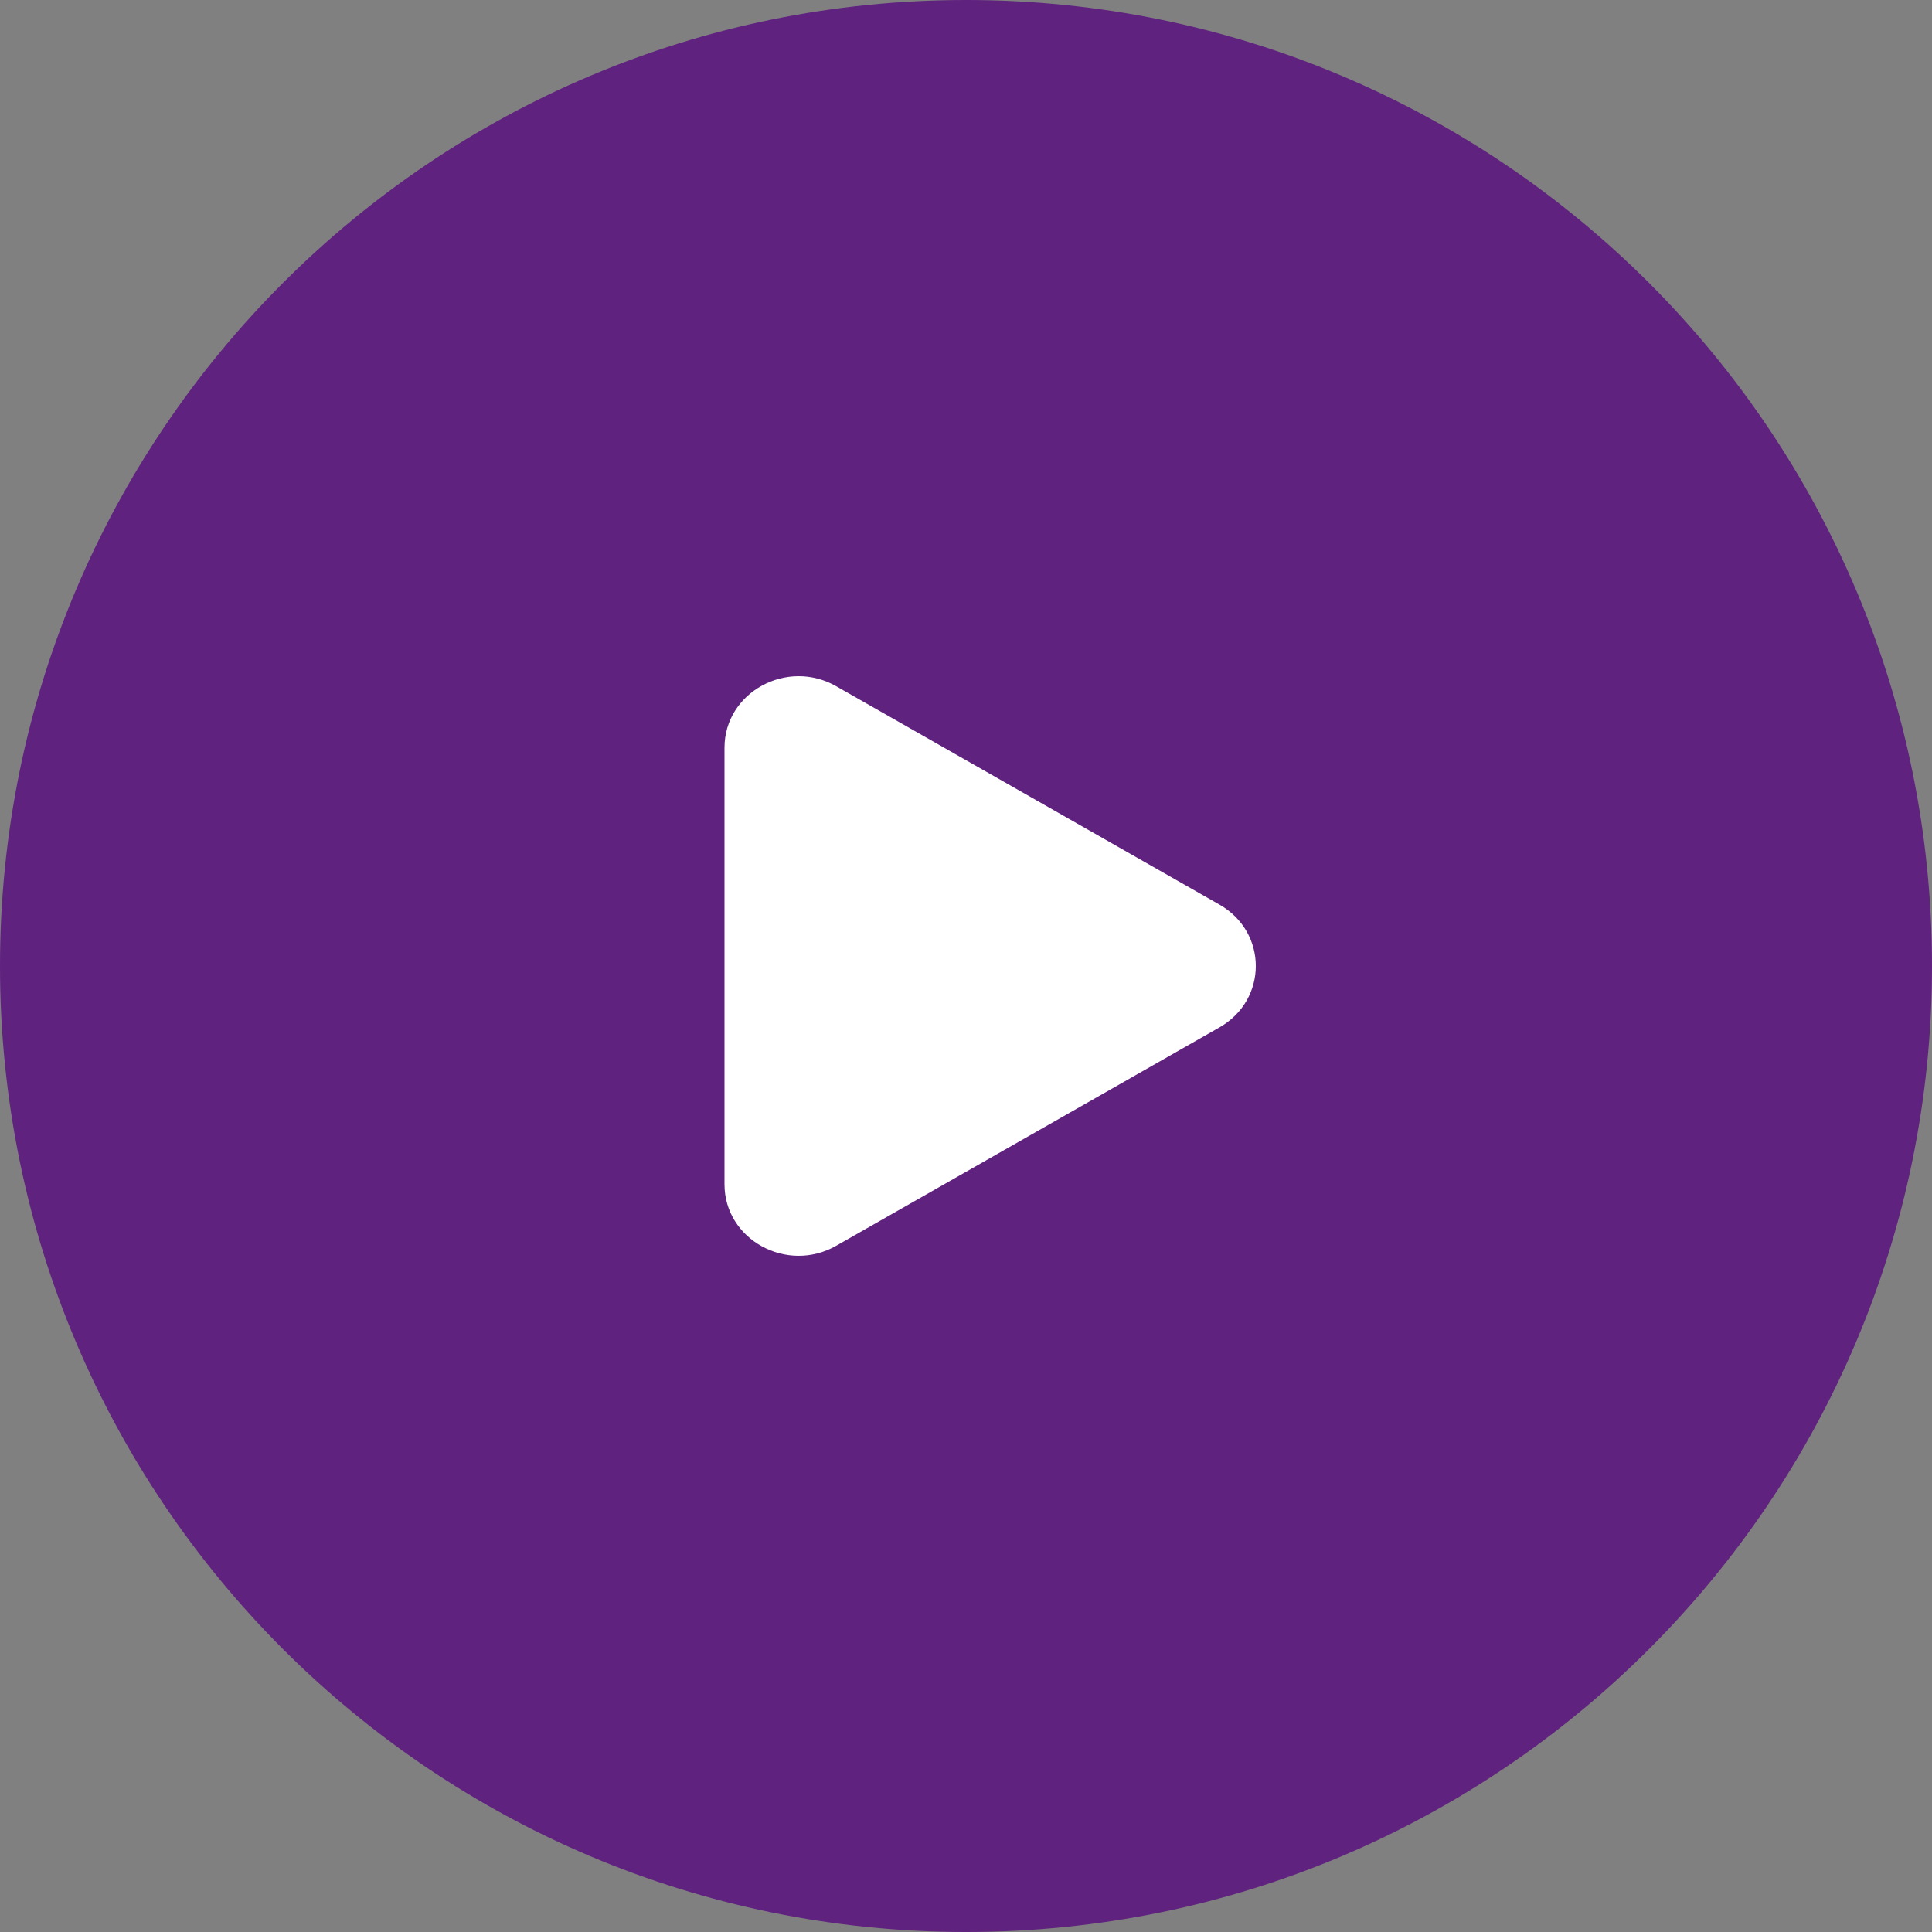
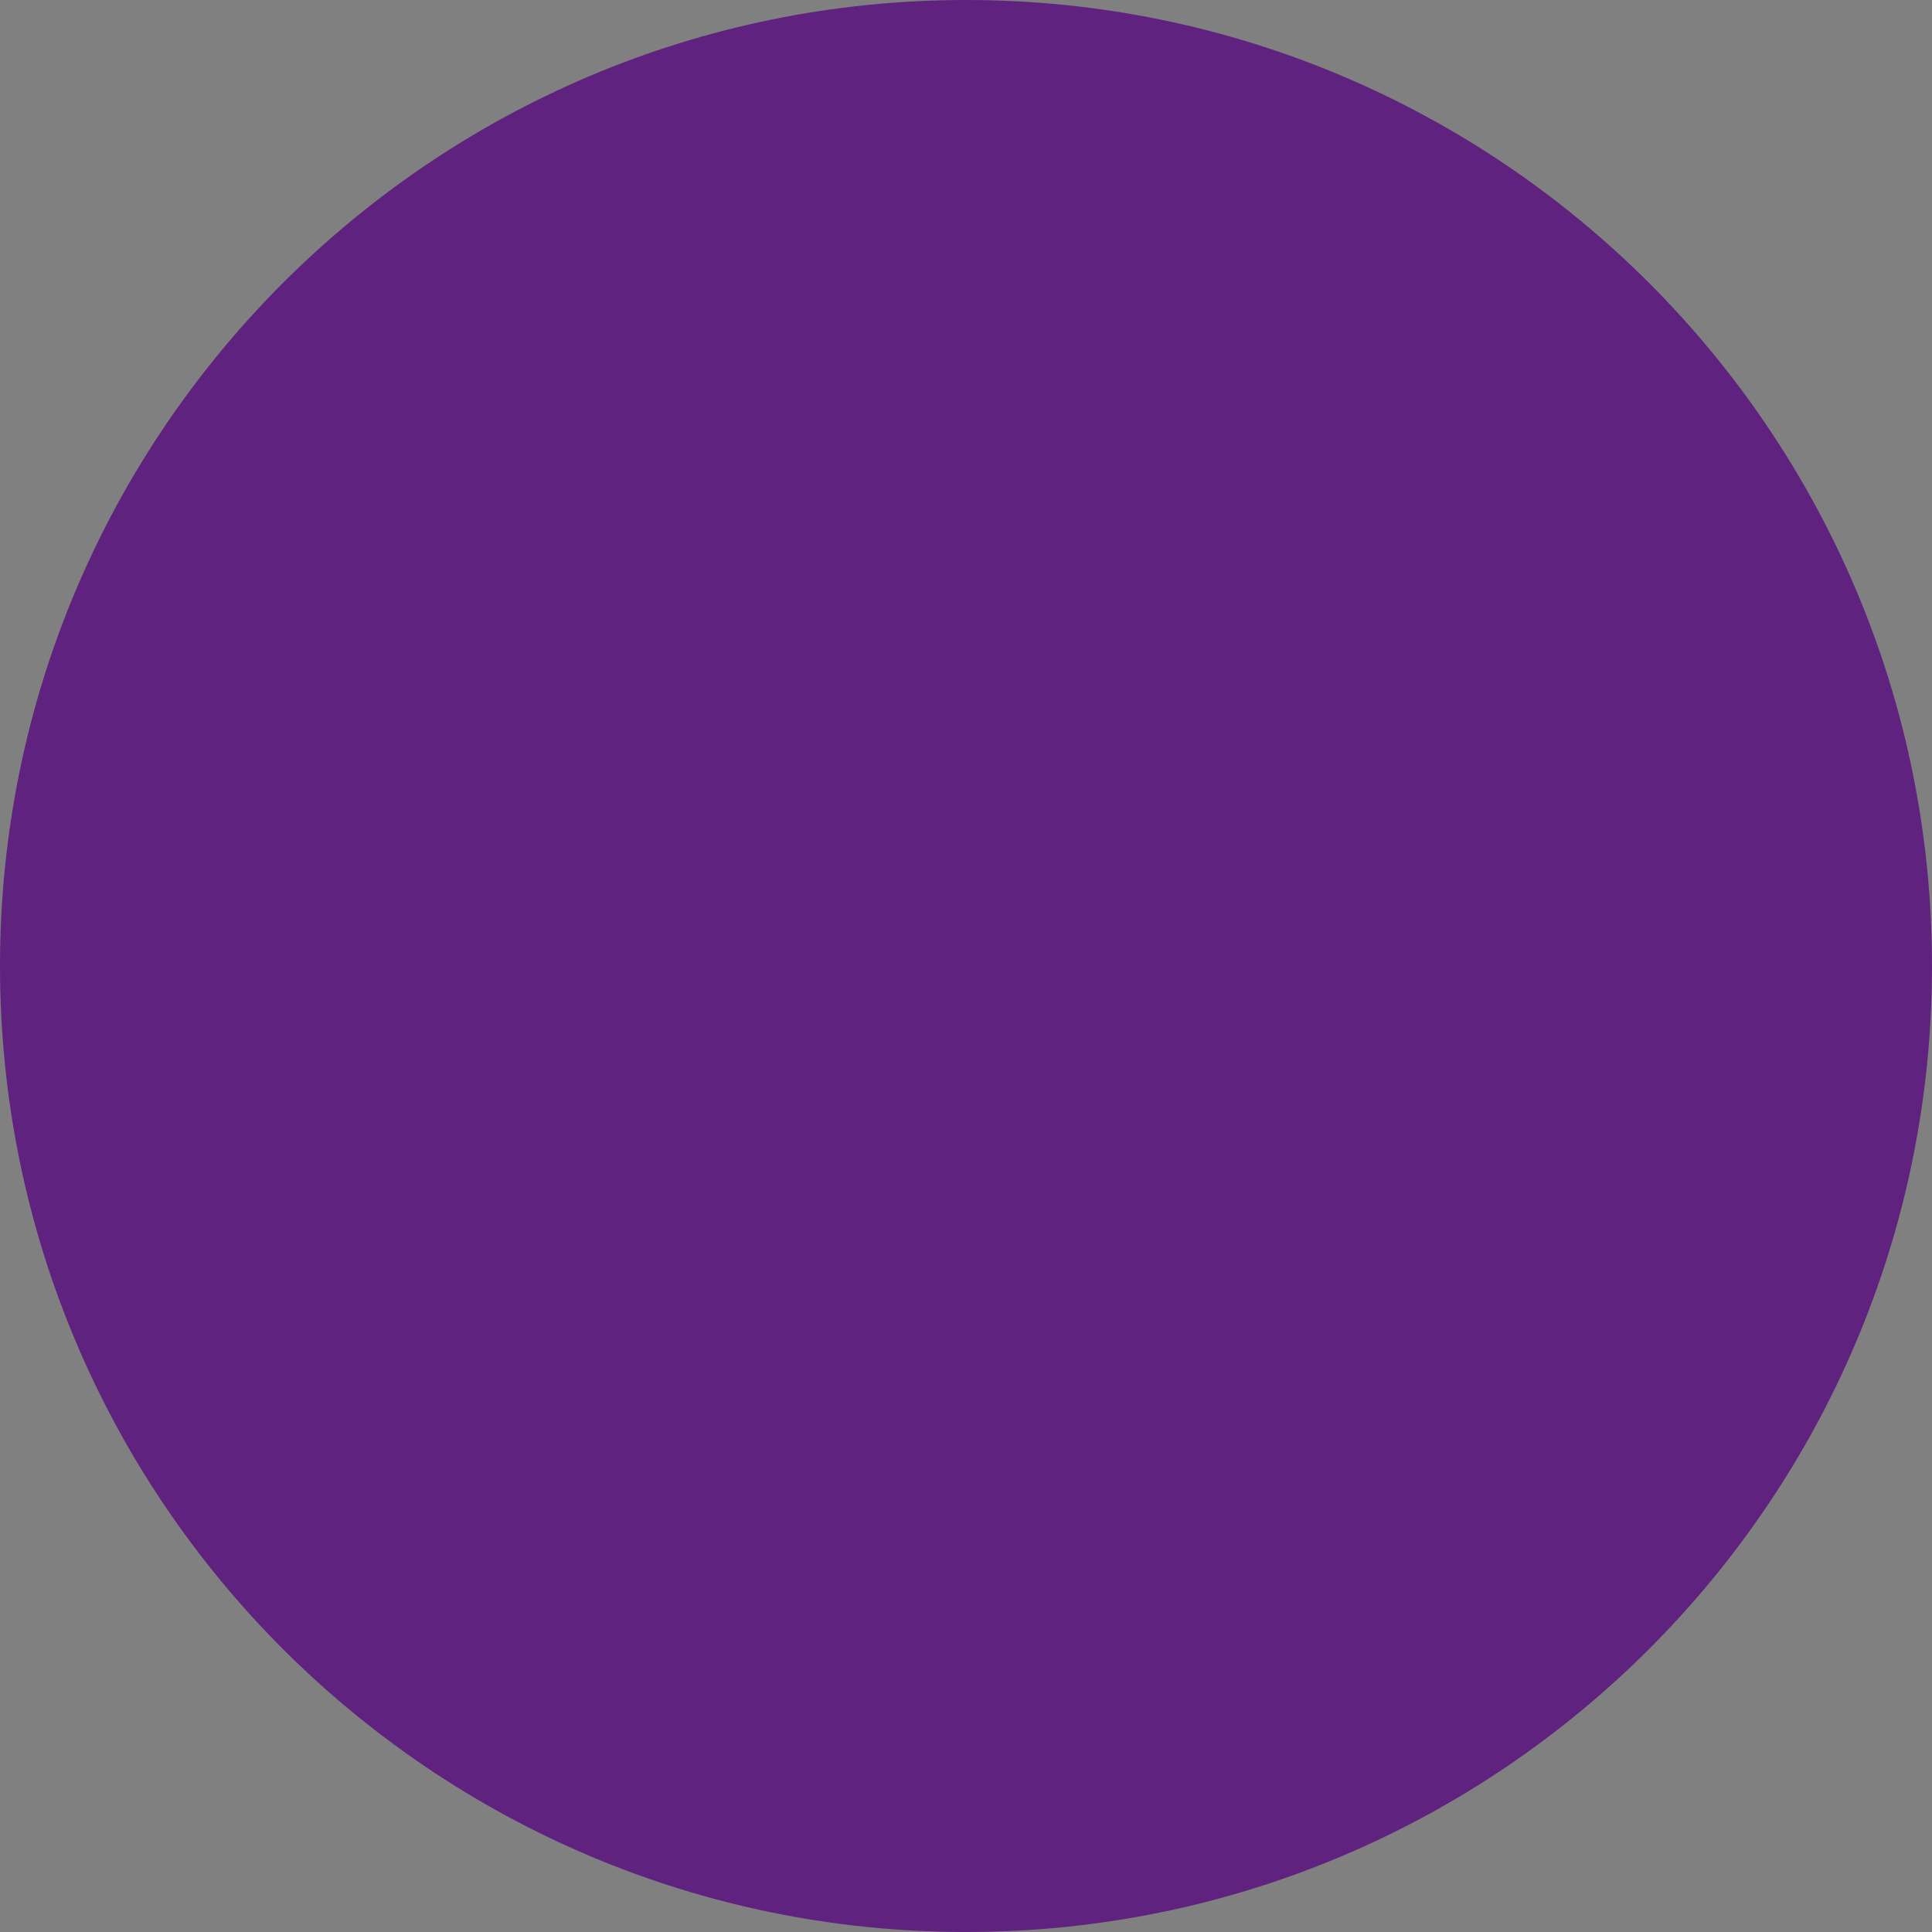
<svg xmlns="http://www.w3.org/2000/svg" width="30" height="30" viewBox="0 0 30 30" fill="none">
  <rect x="0" y="0" width="30" height="30" fill="#808080" stroke="none" />
  <g clip-path="url(#clip0_85_549)">
    <path d="M15 30C23.284 30 30 23.284 30 15C30 6.716 23.284 0 15 0C6.716 0 0 6.716 0 15C0 23.284 6.716 30 15 30Z" fill="#60227F" />
-     <path fill-rule="evenodd" clip-rule="evenodd" d="M12.985 10.656L18.936 14.047C19.688 14.475 19.688 15.525 18.936 15.953L12.985 19.344C12.219 19.781 11.25 19.248 11.25 18.39V11.61C11.25 10.752 12.219 10.219 12.985 10.656Z" fill="white" />
  </g>
  <defs>
    <clipPath id="clip0_85_549">
      <rect width="30" height="30" fill="white" />
    </clipPath>
  </defs>
</svg>